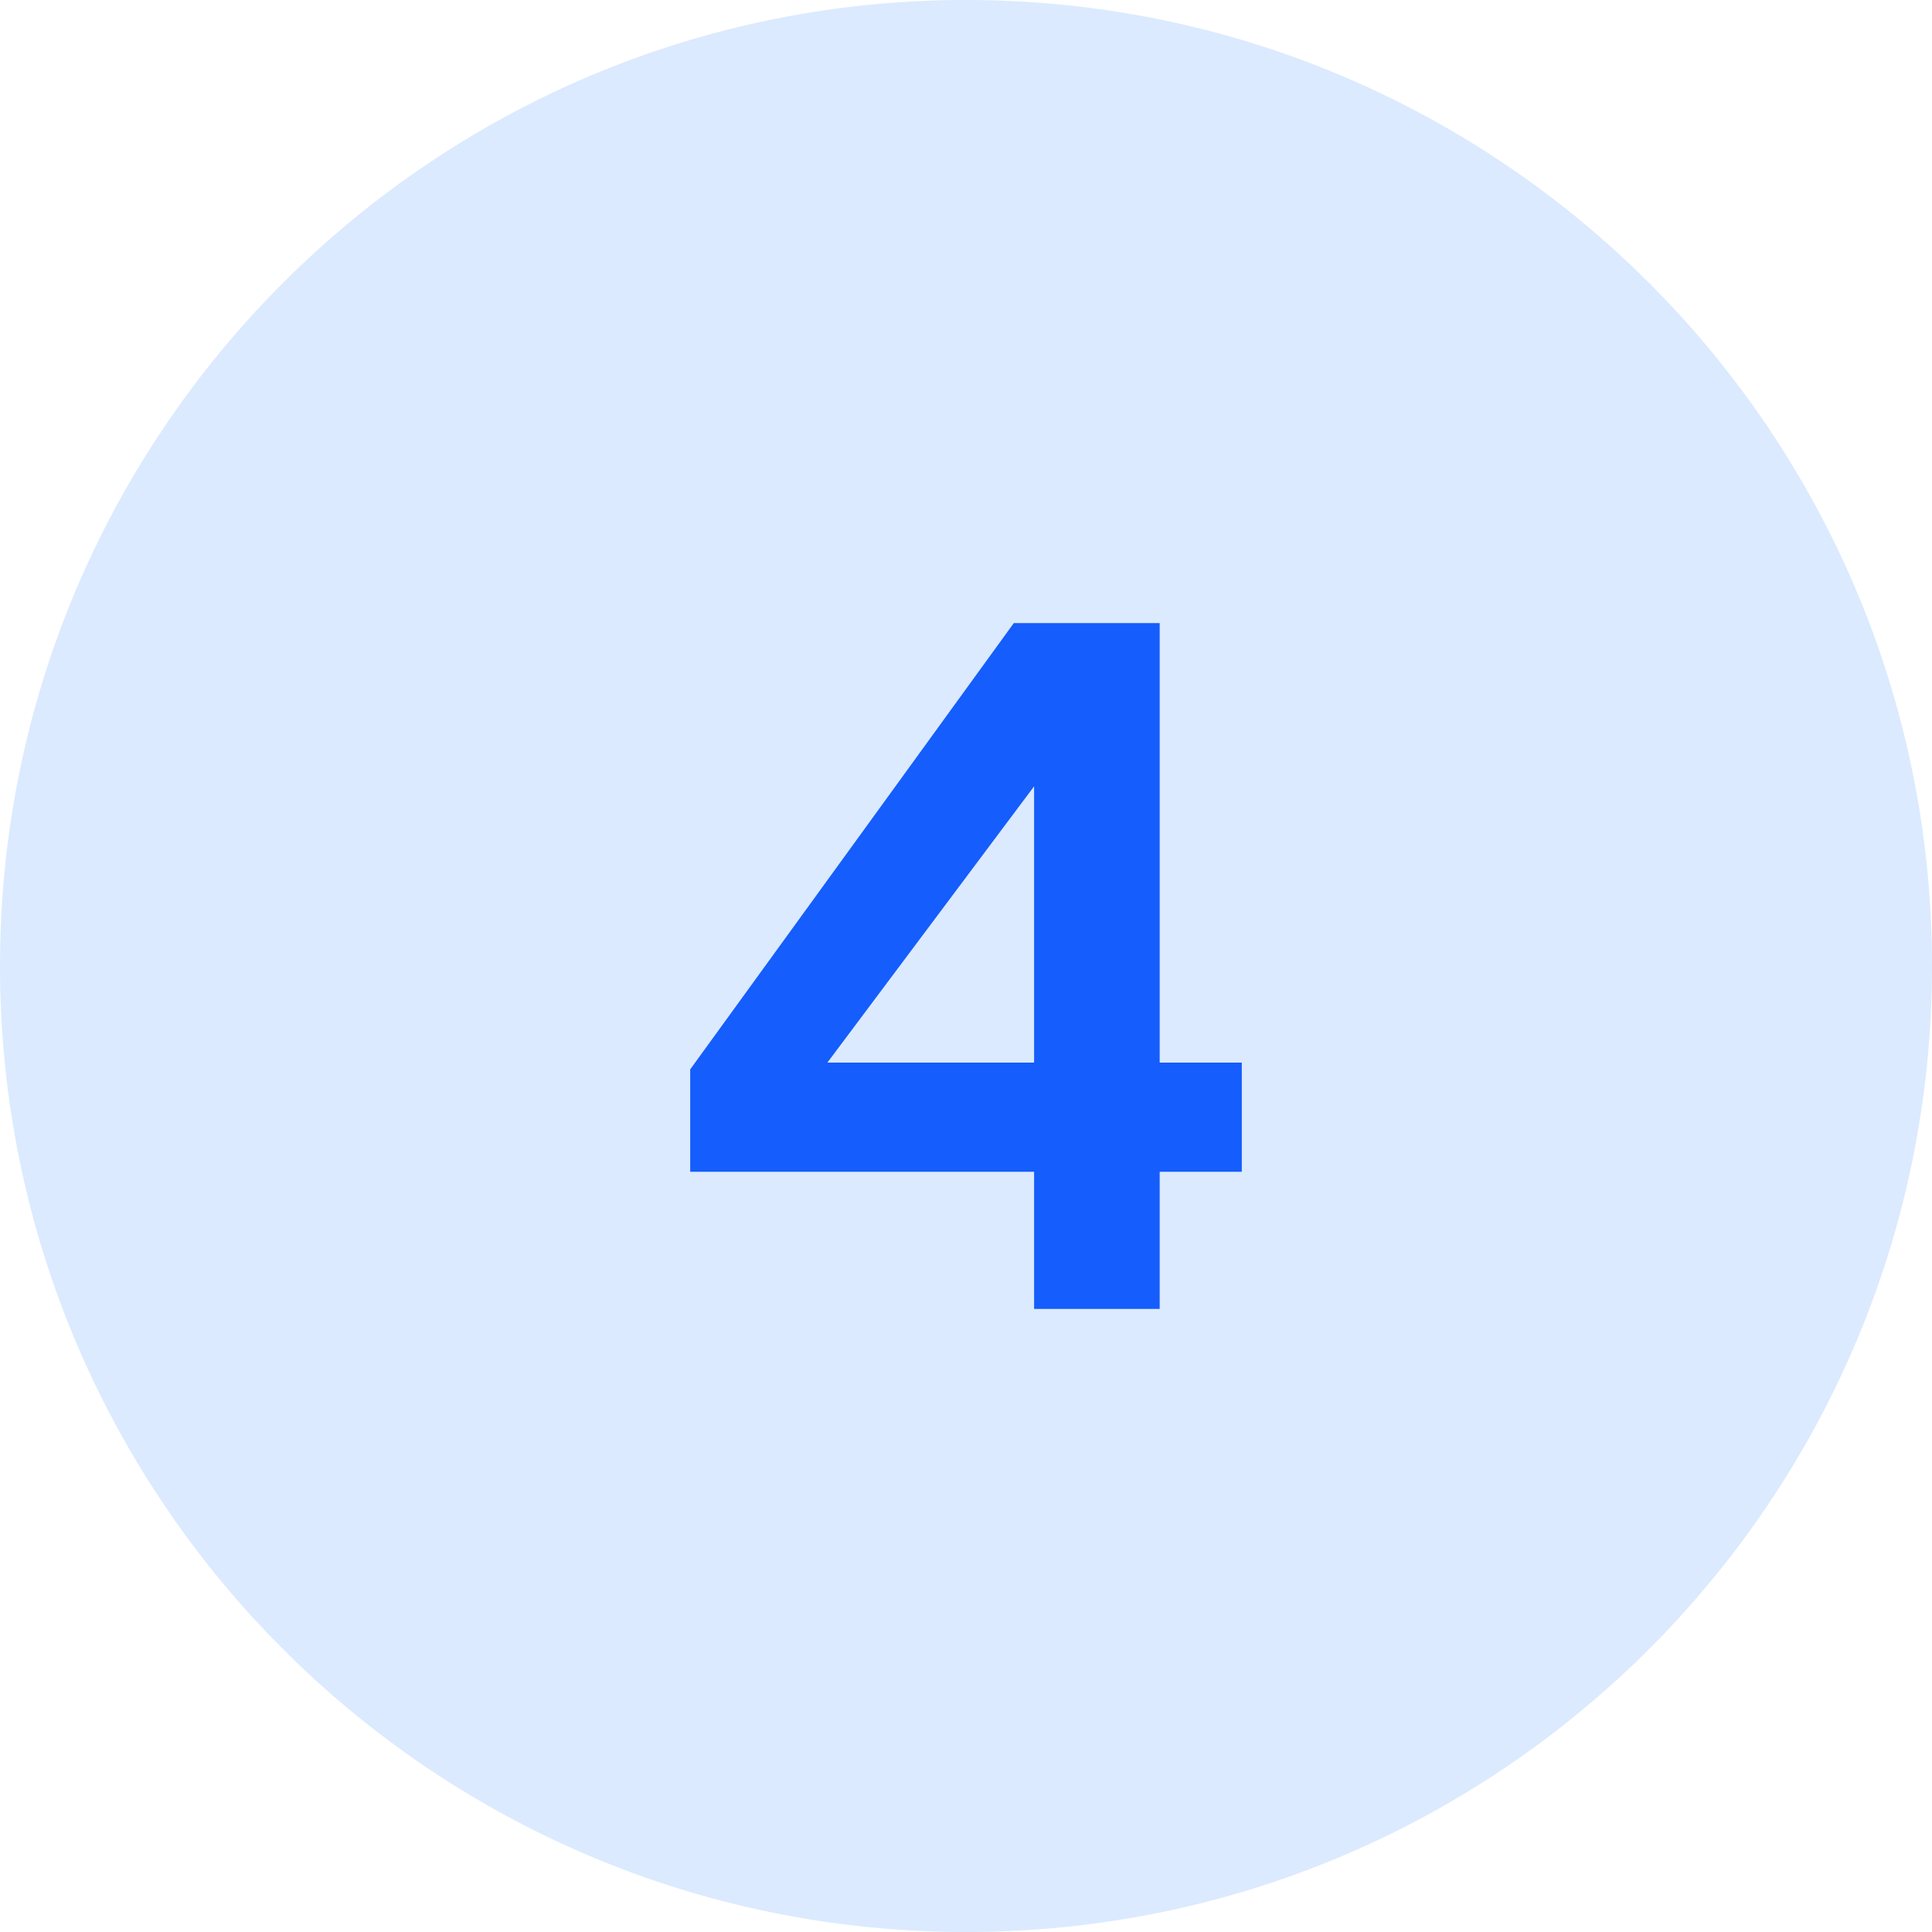
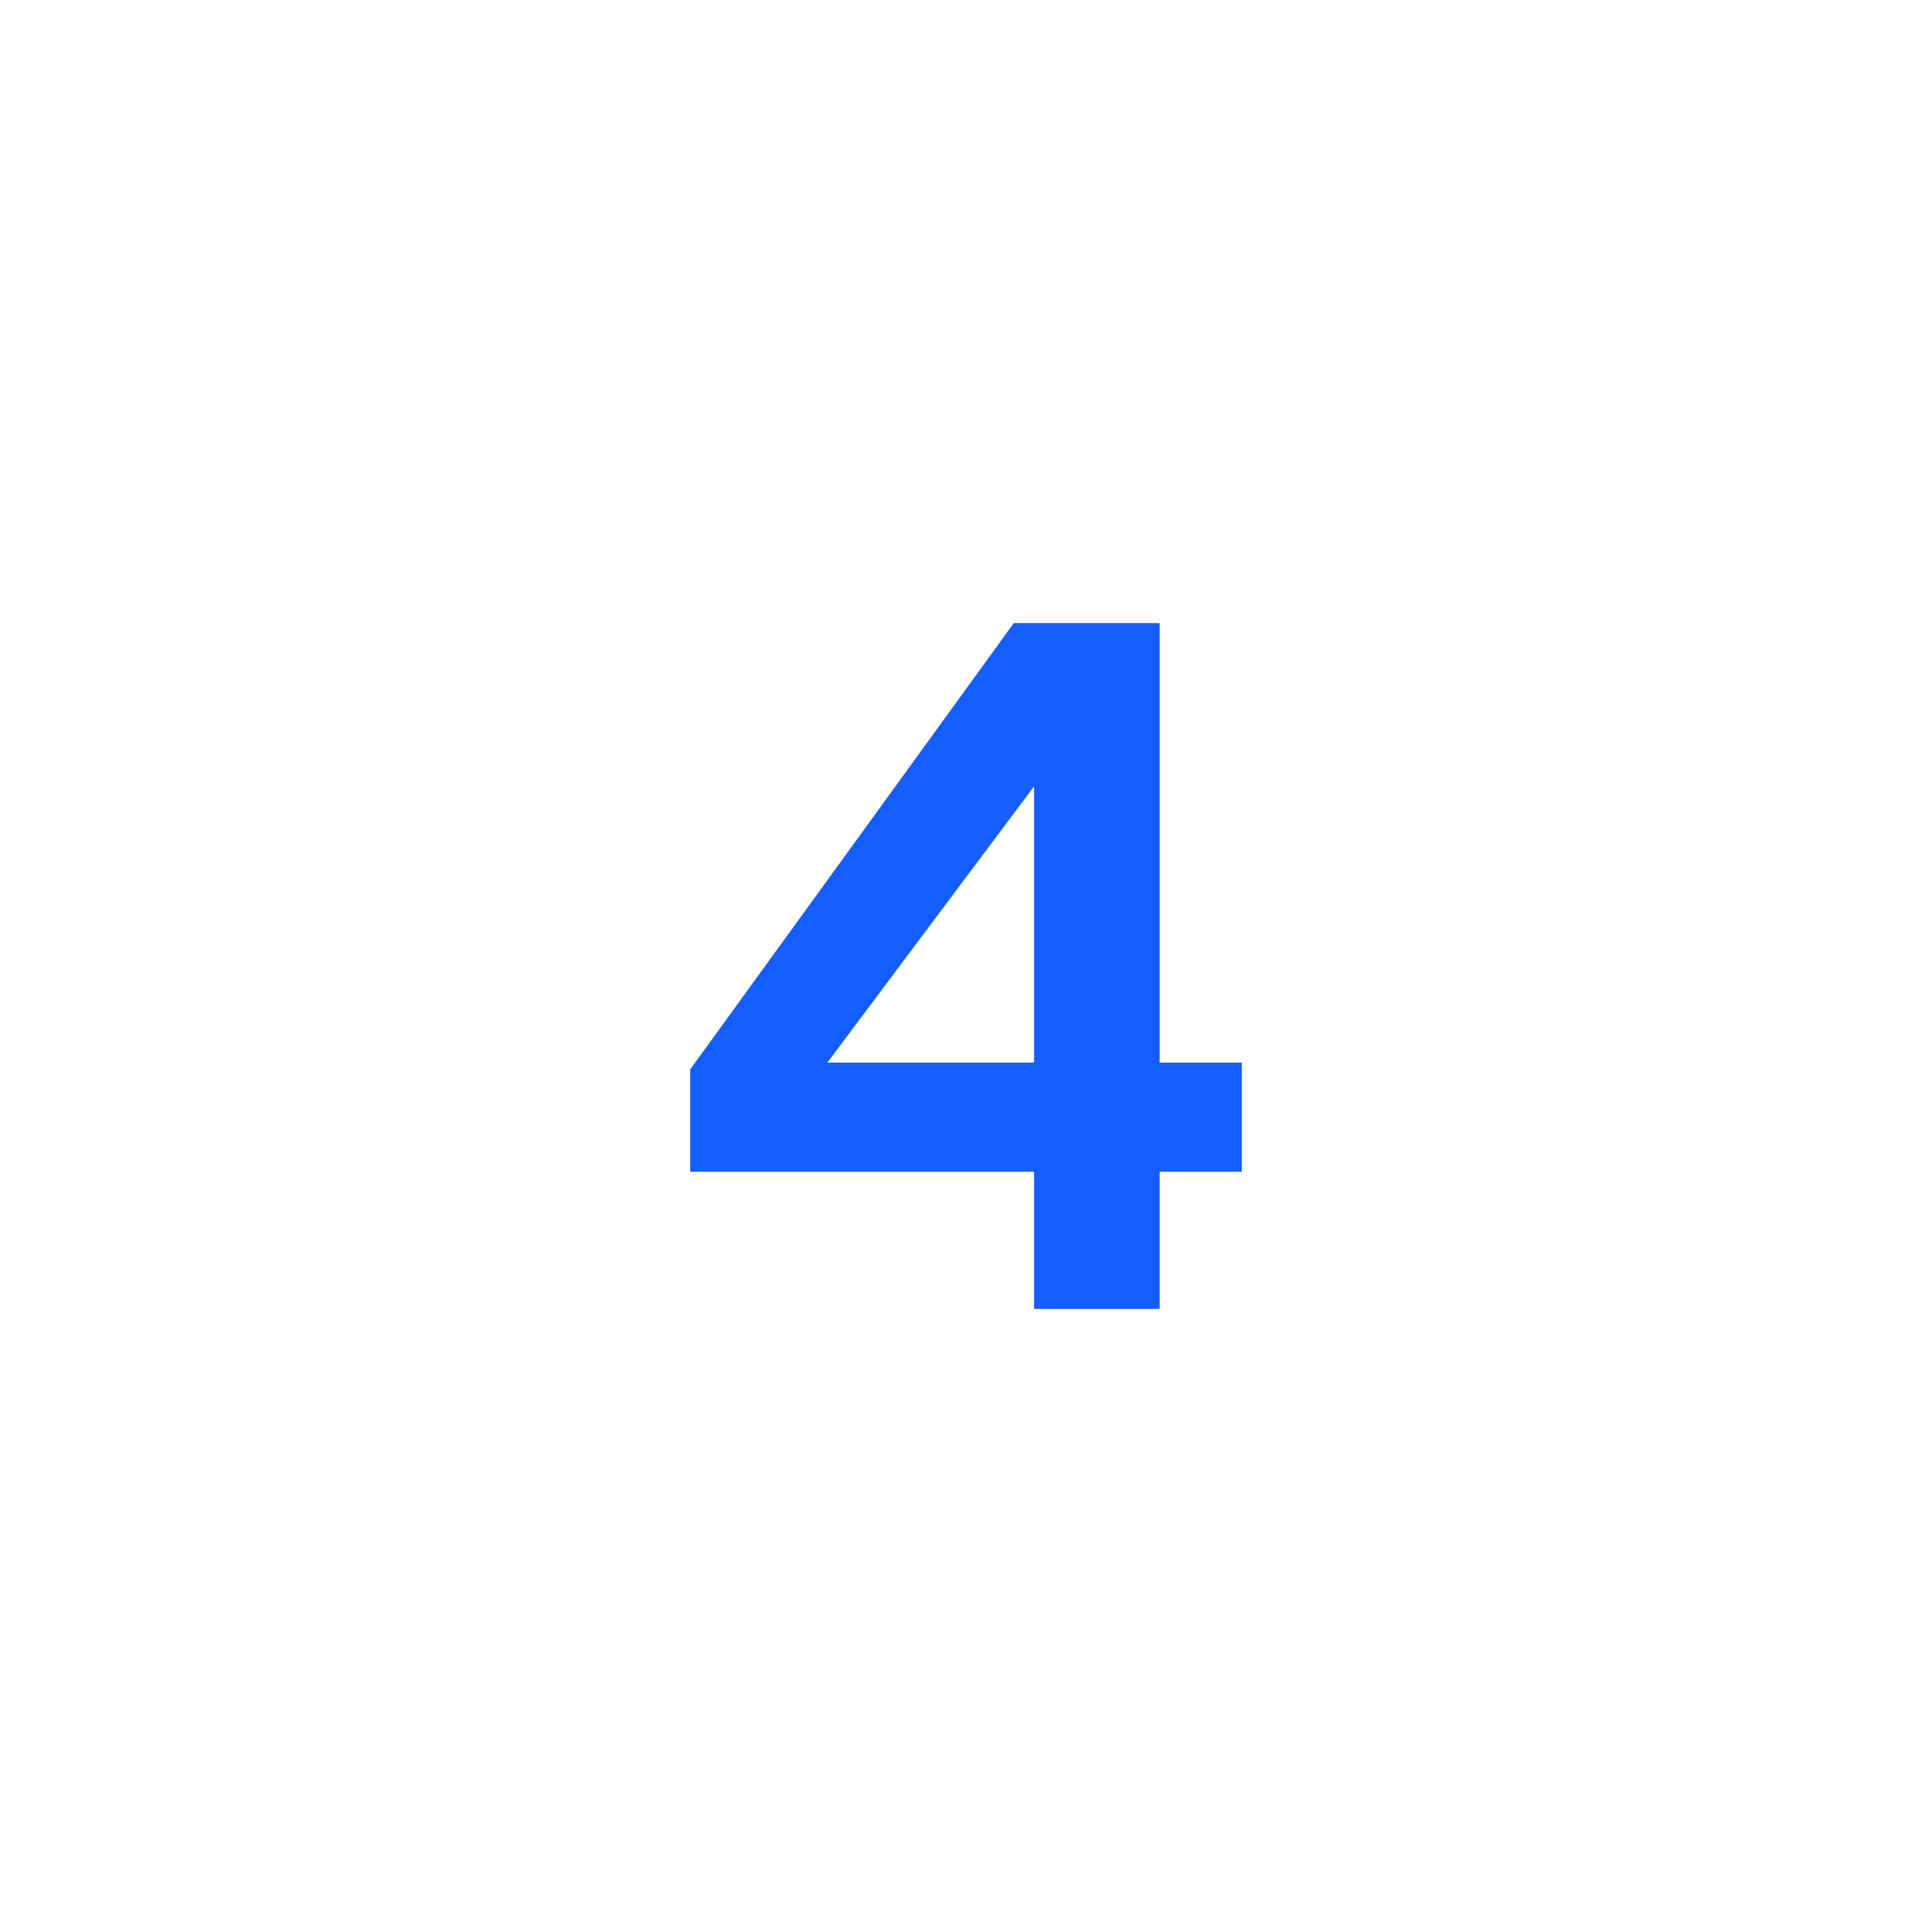
<svg xmlns="http://www.w3.org/2000/svg" width="40" height="40" viewBox="0 0 40 40" fill="none">
-   <path d="M0 20C0 8.954 8.954 0 20 0C31.046 0 40 8.954 40 20C40 31.046 31.046 40 20 40C8.954 40 0 31.046 0 20Z" fill="#DBEAFE" />
  <path d="M21.41 27.1V24.26H14.29V22.14L20.99 12.9H24.01V22H25.71V24.26H24.01V27.1H21.41ZM17.13 22H21.41V16.28L17.13 22Z" fill="#155DFC" />
</svg>